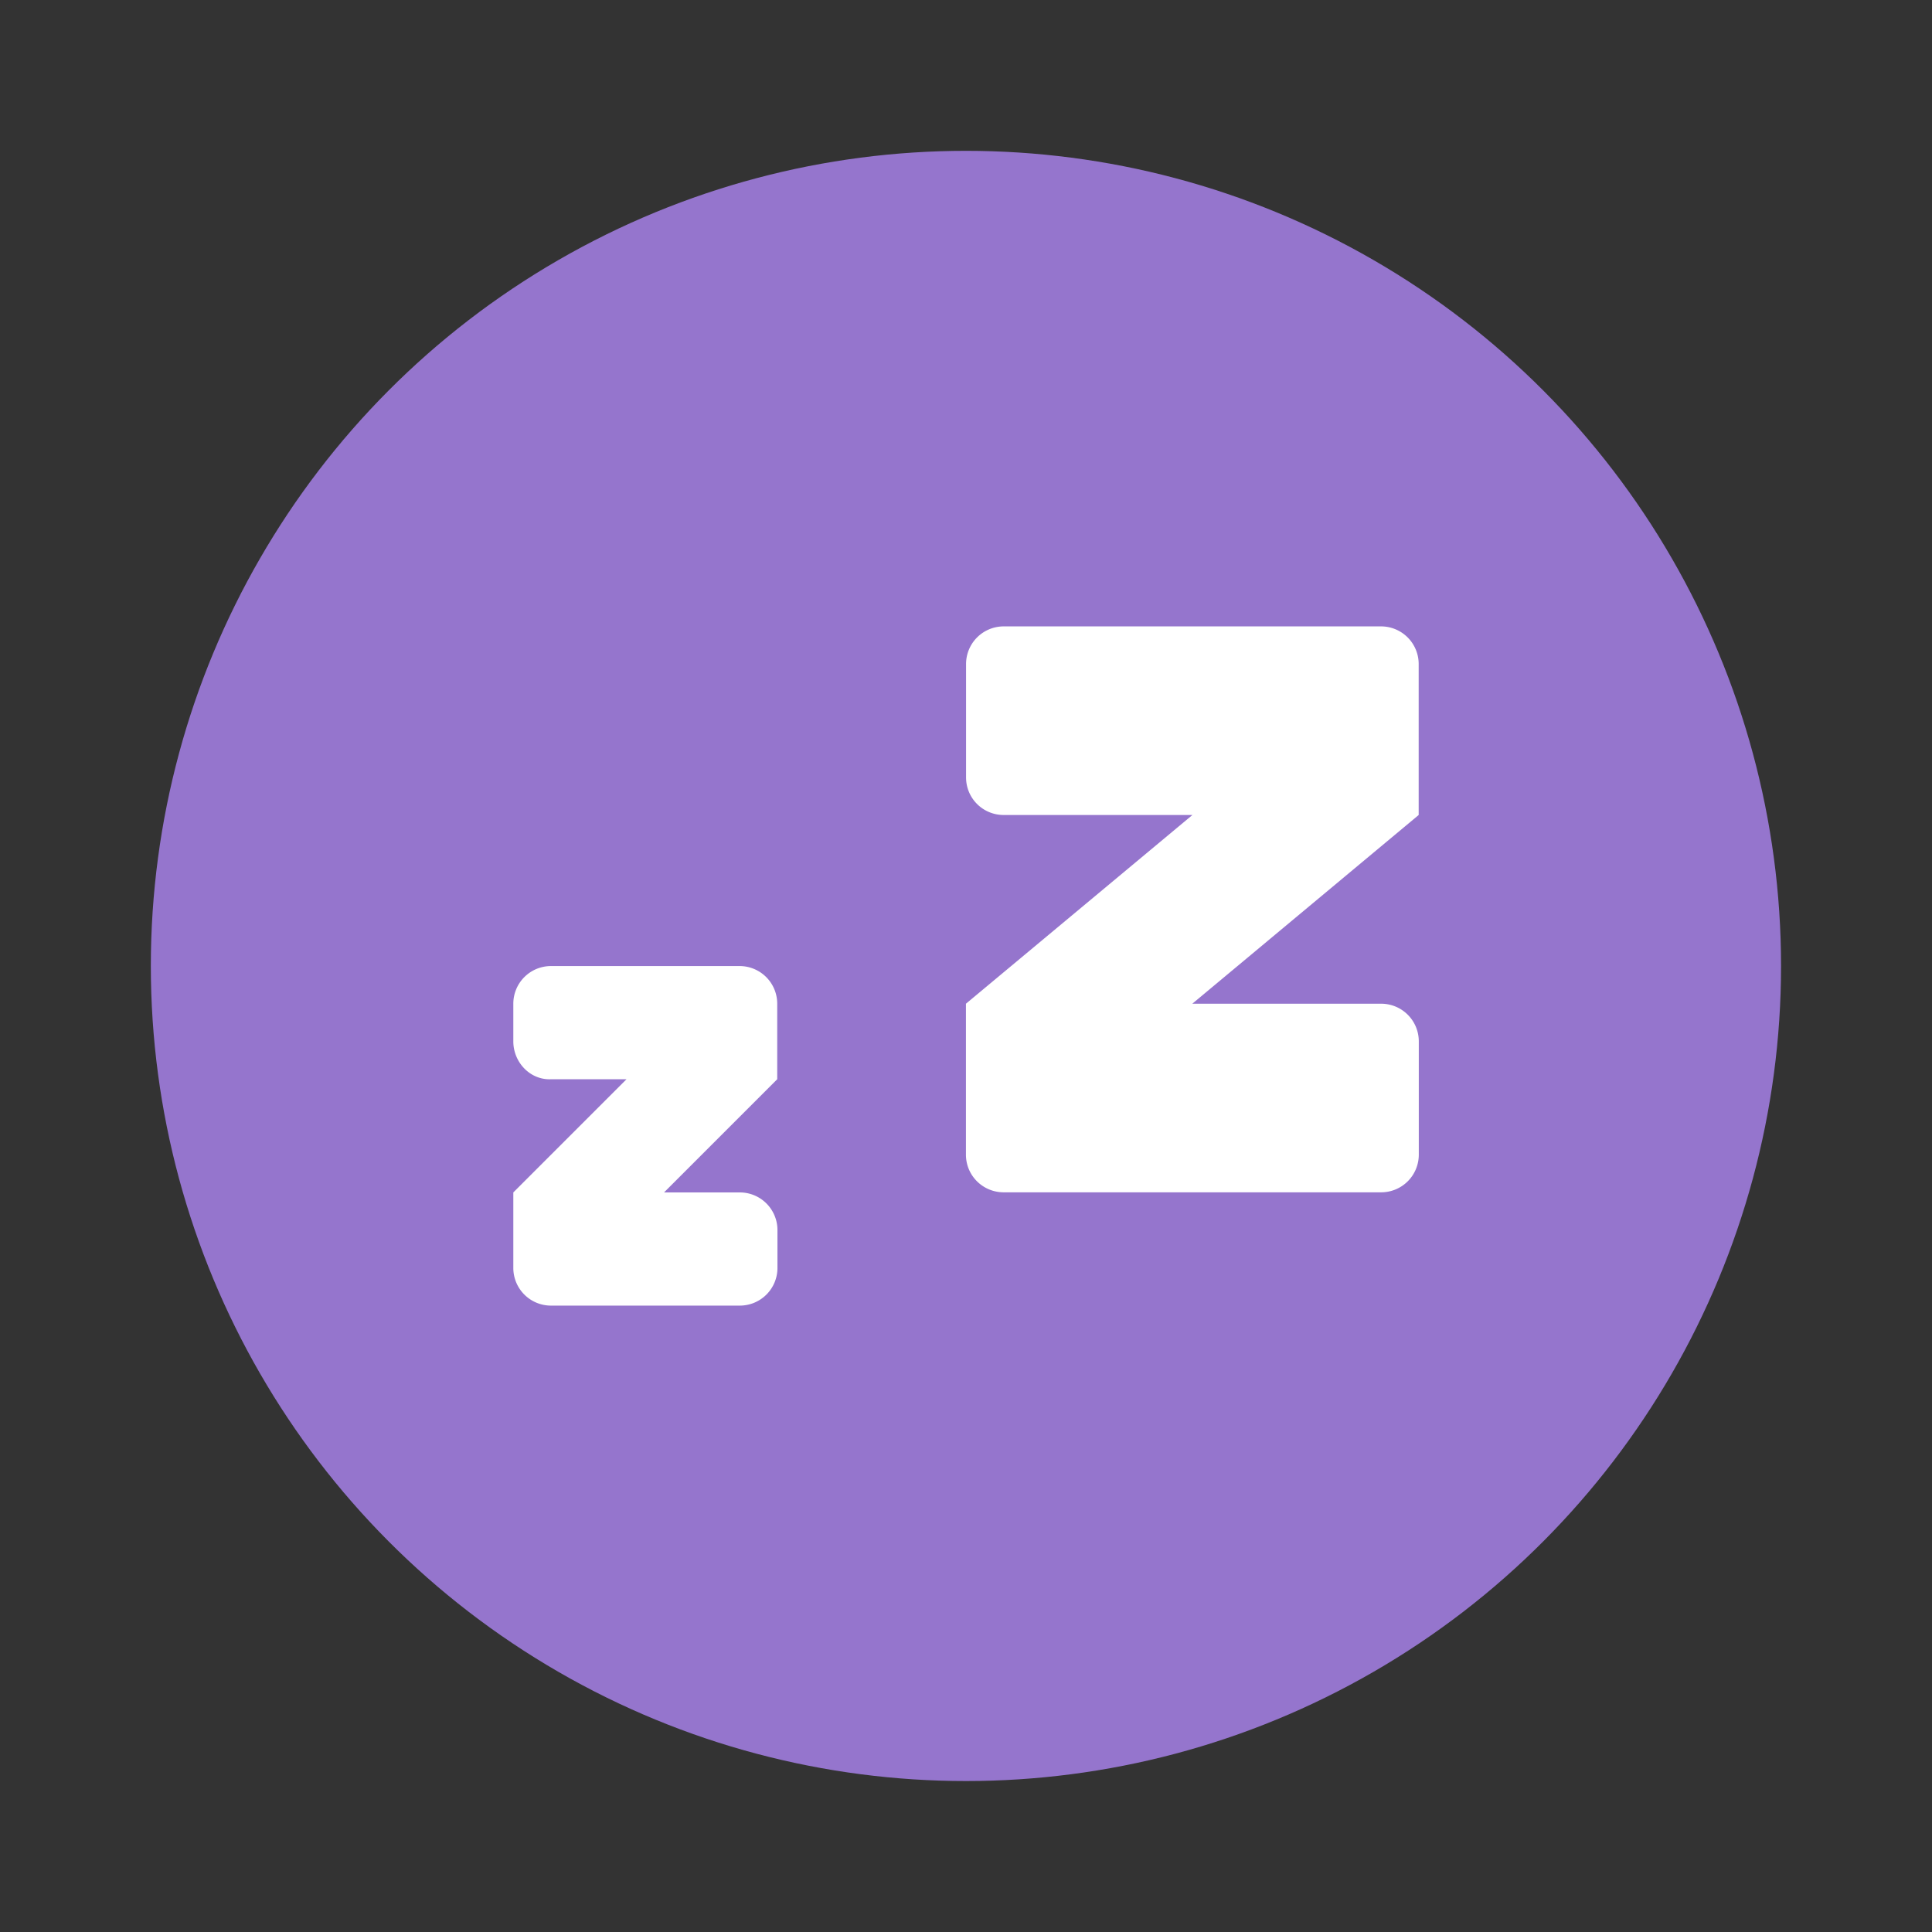
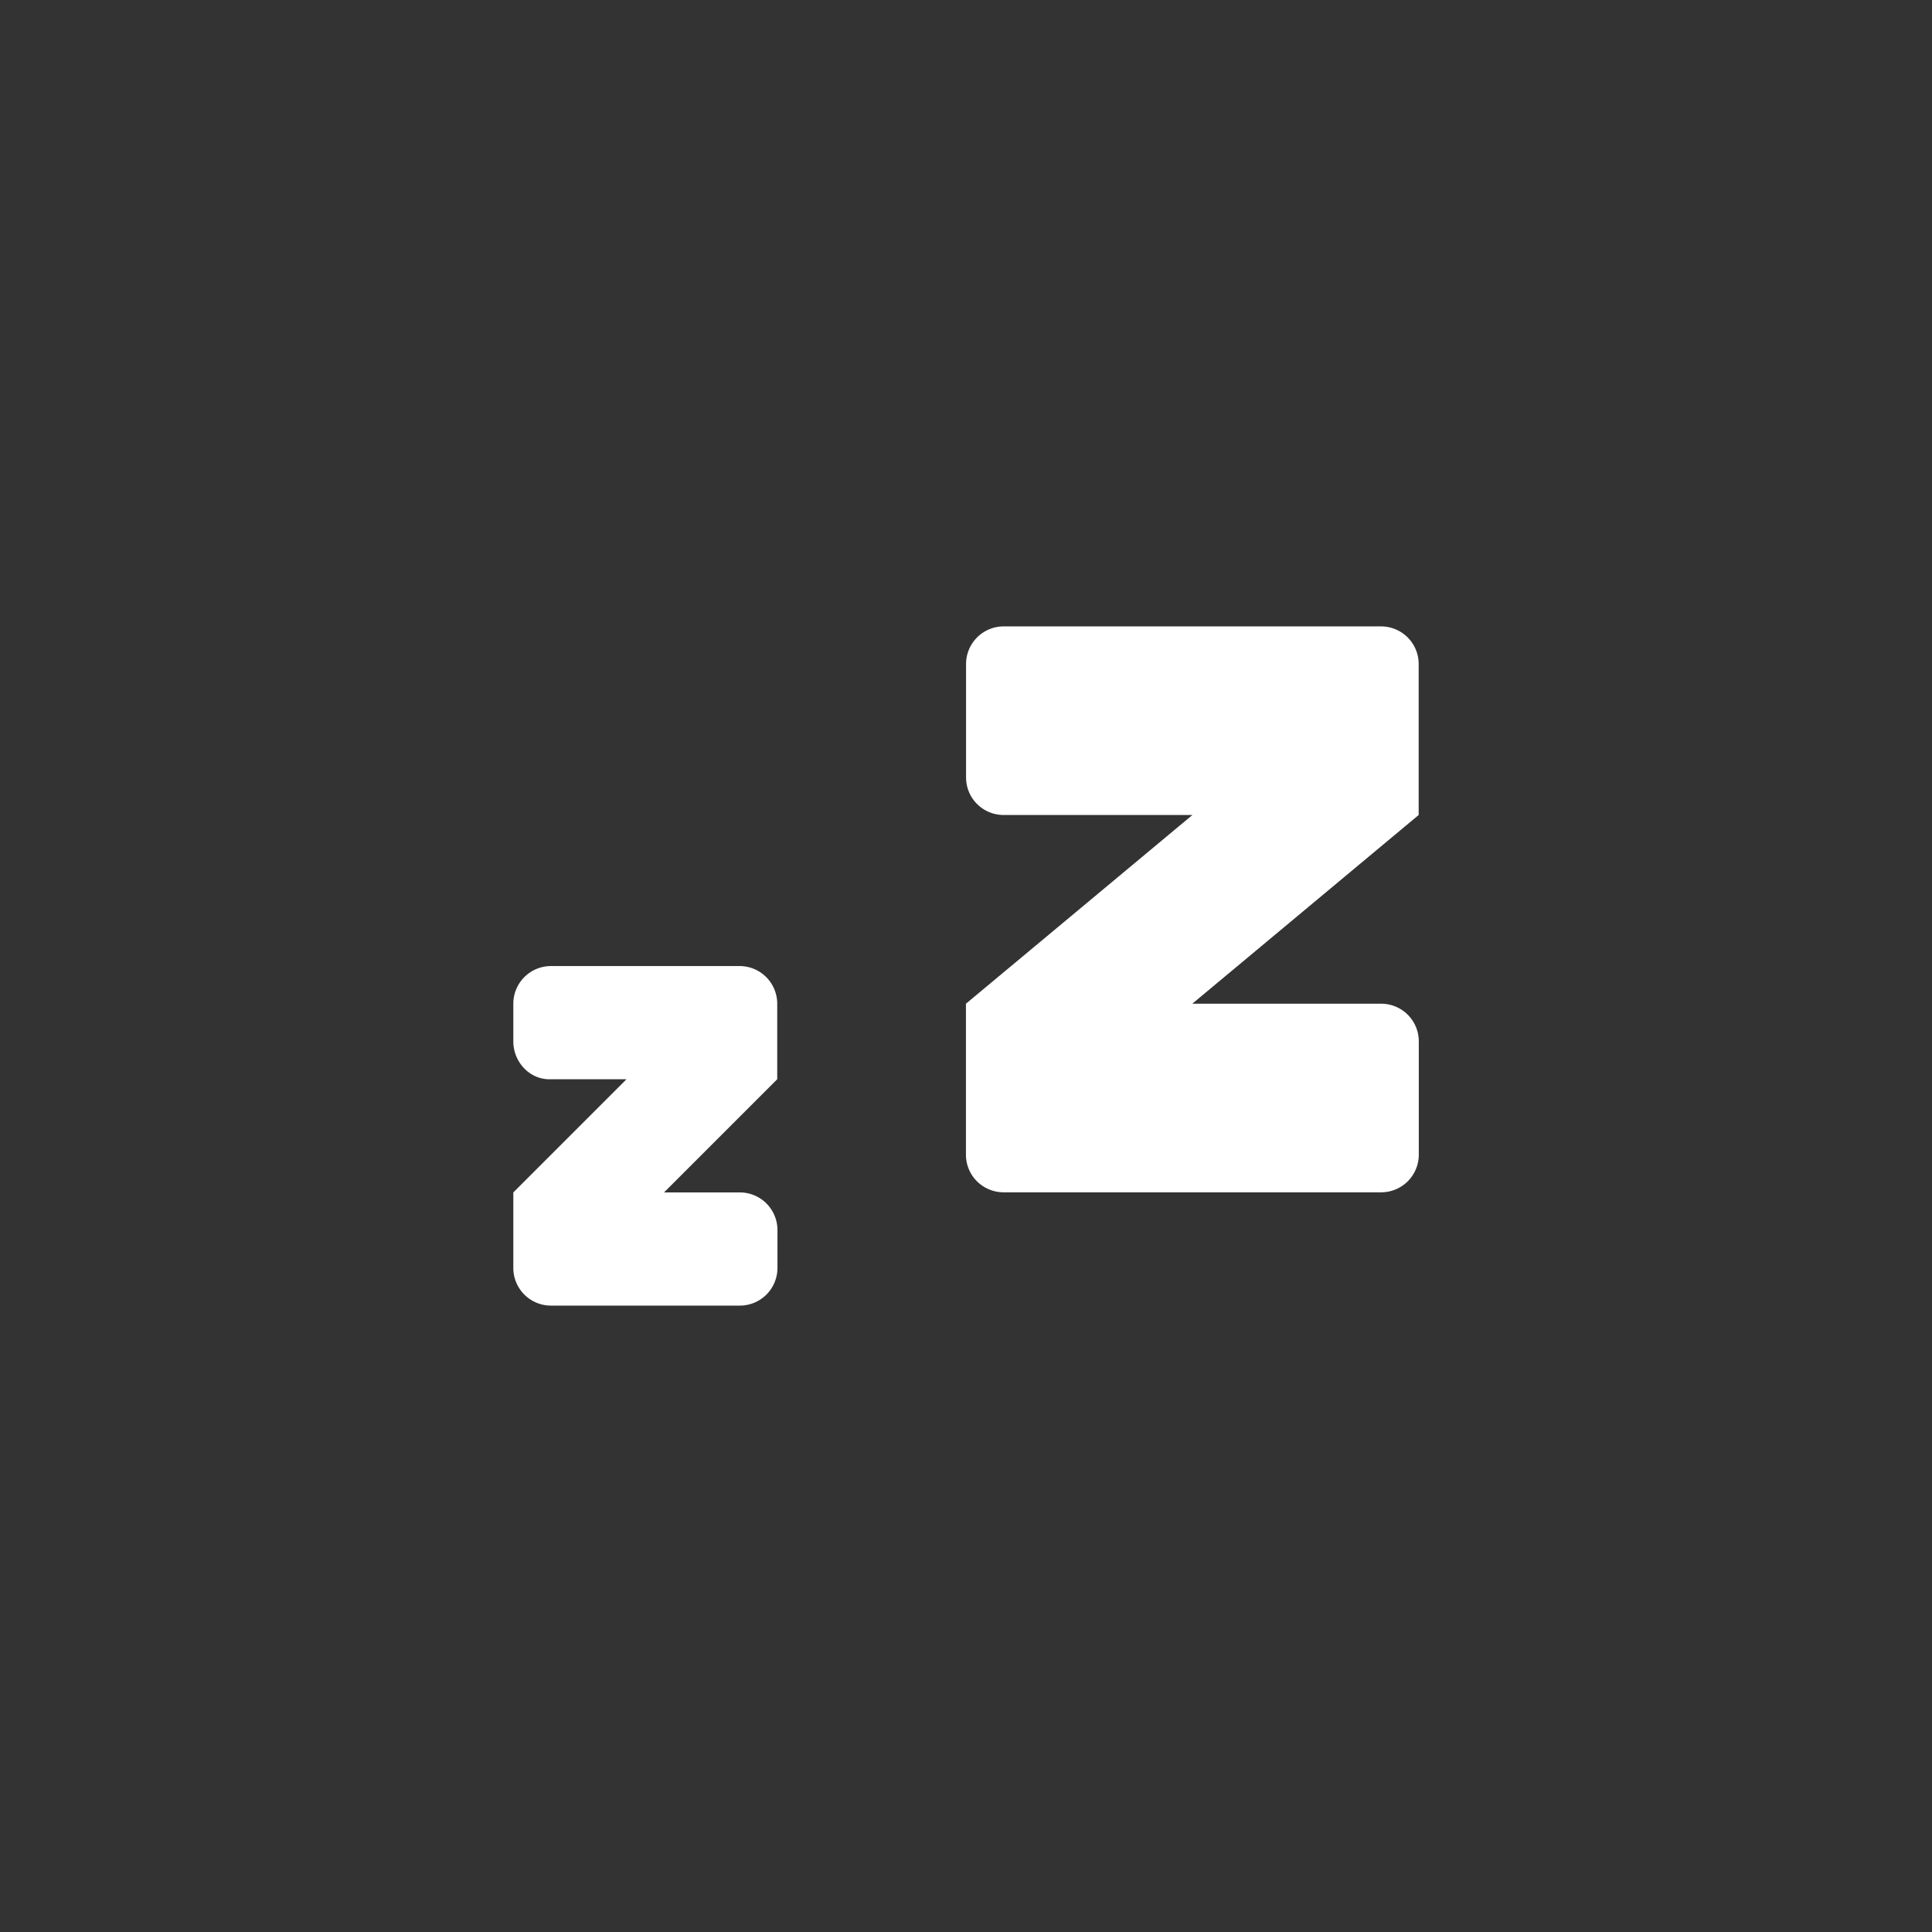
<svg xmlns="http://www.w3.org/2000/svg" width="64" height="64" viewBox="0 0 16.933 16.933">
  <rect x="0" y="0" width="16.933" height="16.933" fill="#333333" stroke="none" />
-   <circle cx="8.466" cy="8.466" r="7.144" fill="#9575cd" />
  <path d="M8.797 5.49a.33.33 0 0 0-.33.33v.993c0 .183.147.33.33.33h1.654L8.466 8.797v1.323c0 .183.148.33.331.33h3.307a.33.33 0 0 0 .331-.33v-.992a.33.33 0 0 0-.33-.331H10.45l1.984-1.654V5.82a.33.33 0 0 0-.33-.33zM4.83 8.467a.33.33 0 0 0-.331.33v.33c0 .184.148.34.33.332h.662l-.992.992v.661a.33.33 0 0 0 .33.331h1.654a.33.33 0 0 0 .331-.33v-.332a.33.33 0 0 0-.33-.33H5.82l.992-.992v-.662a.33.33 0 0 0-.33-.33z" fill="#fff" />
</svg>